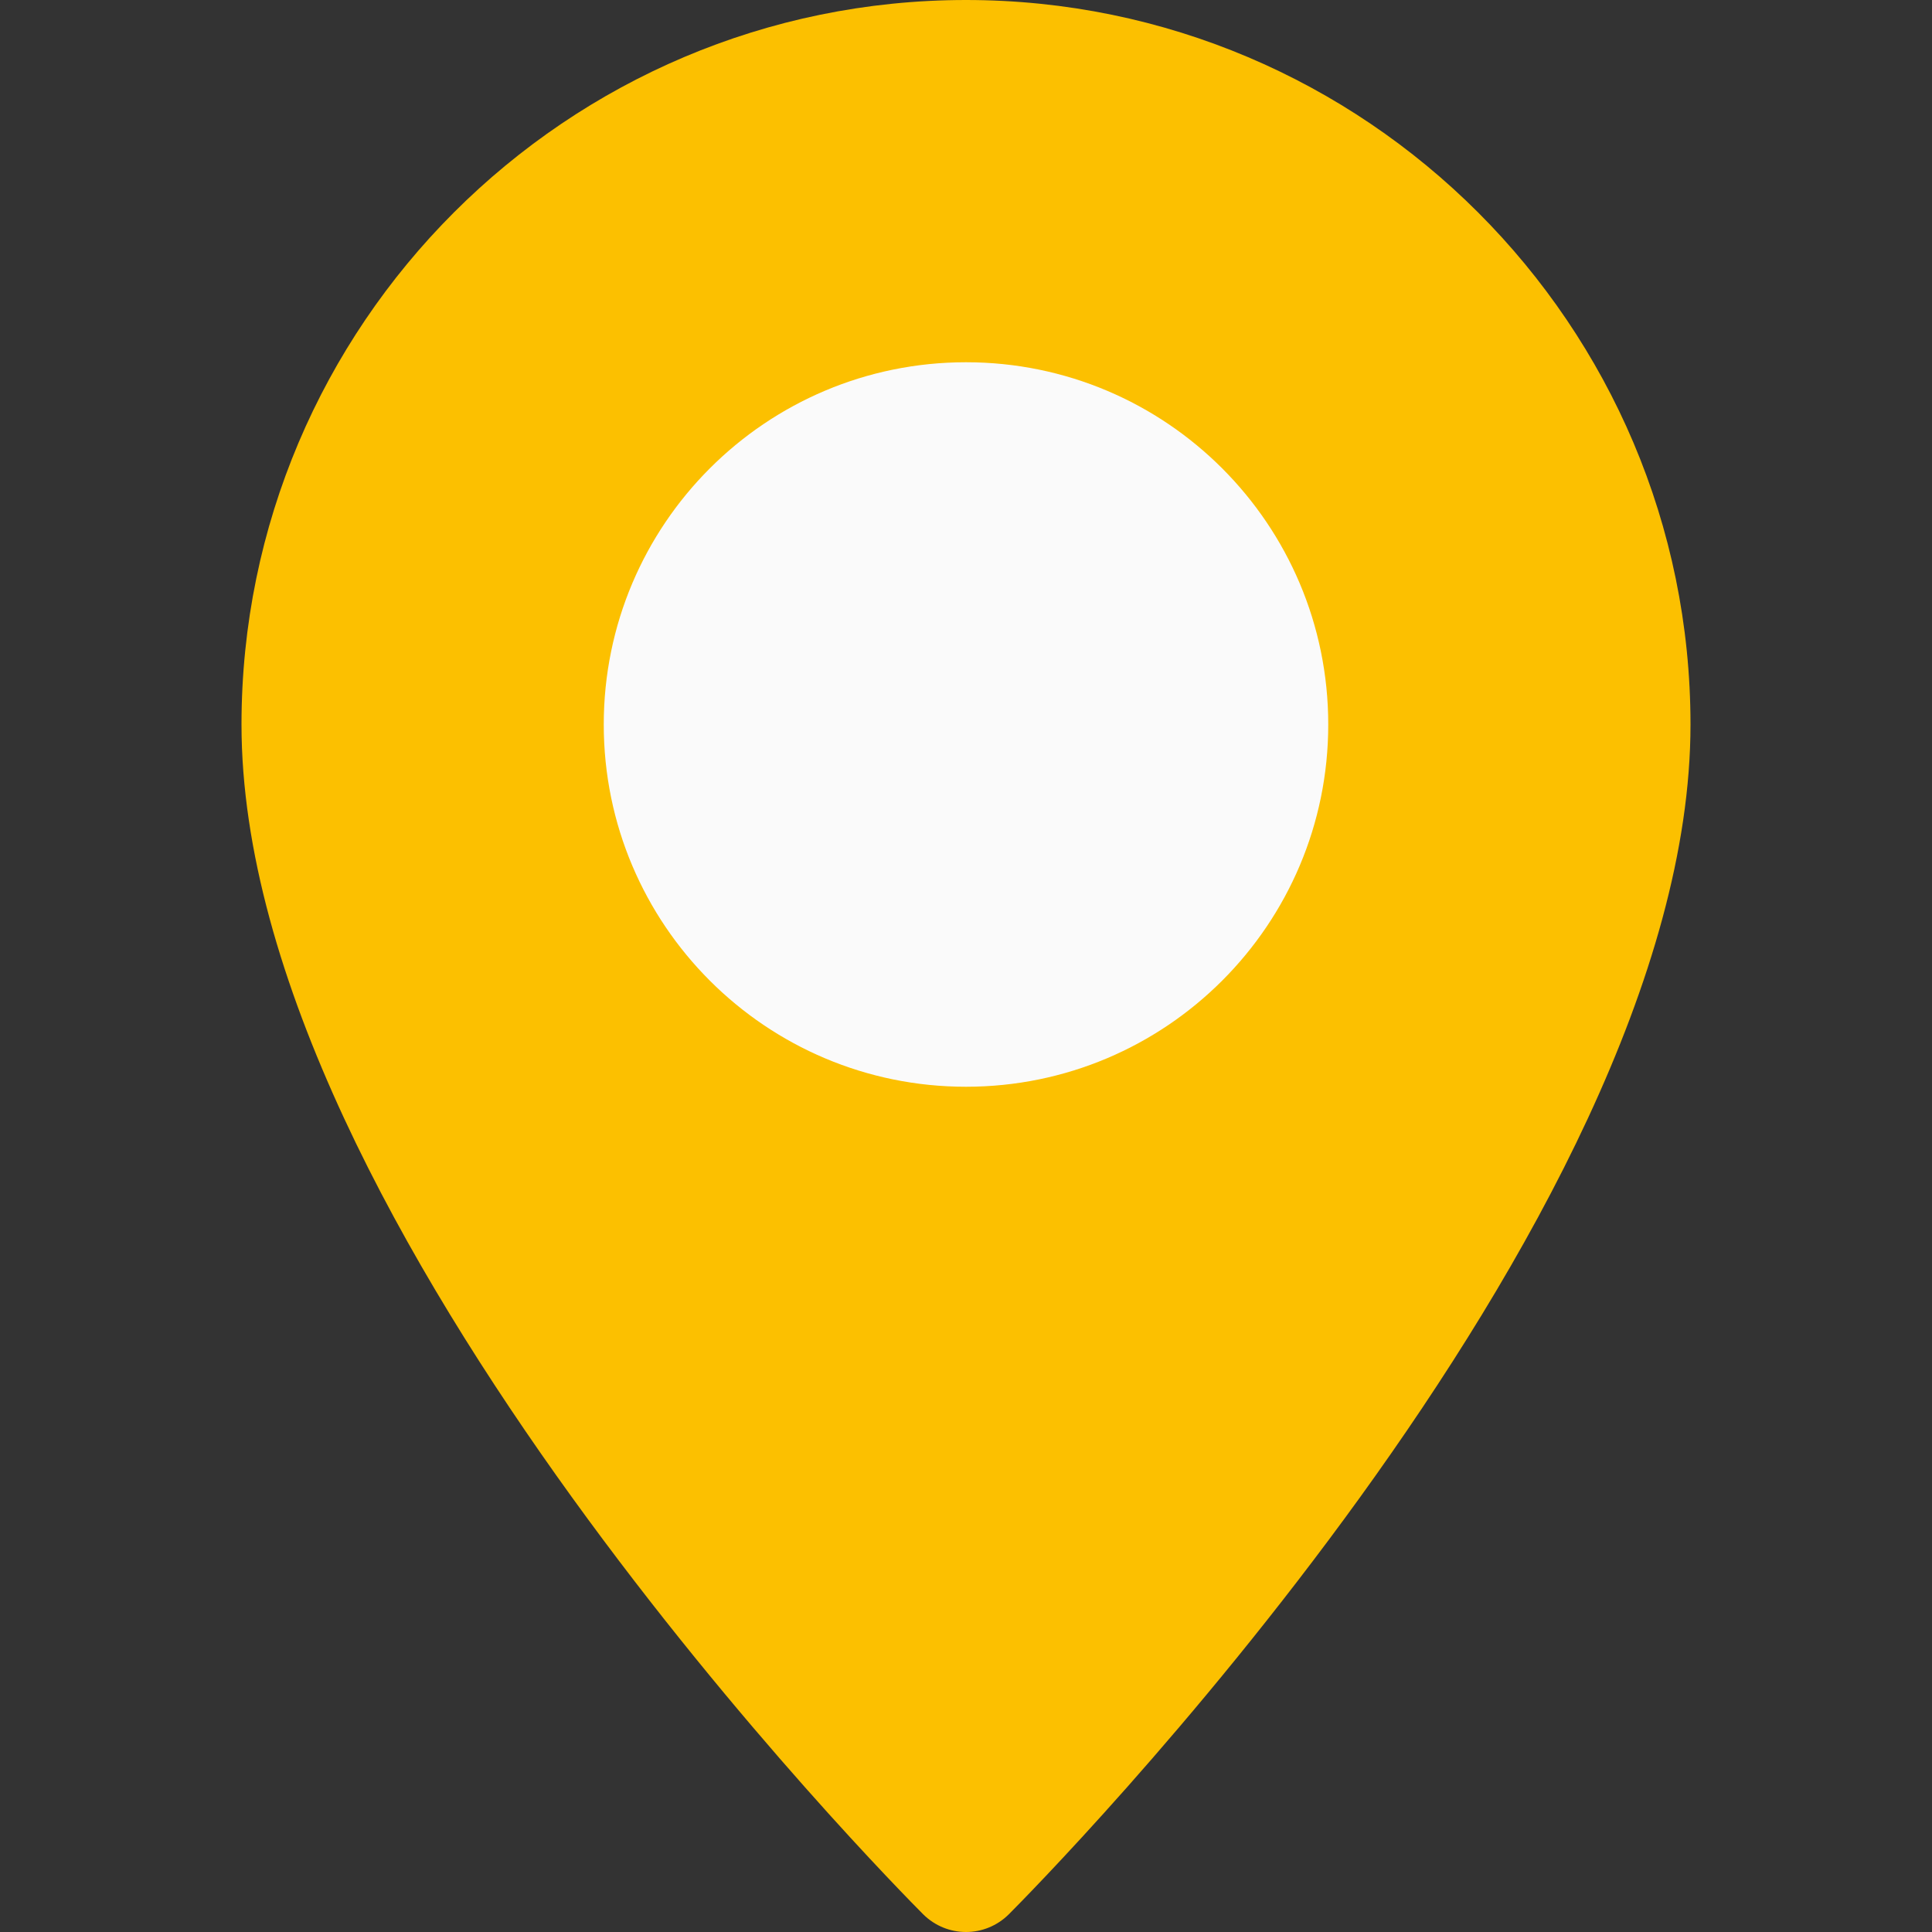
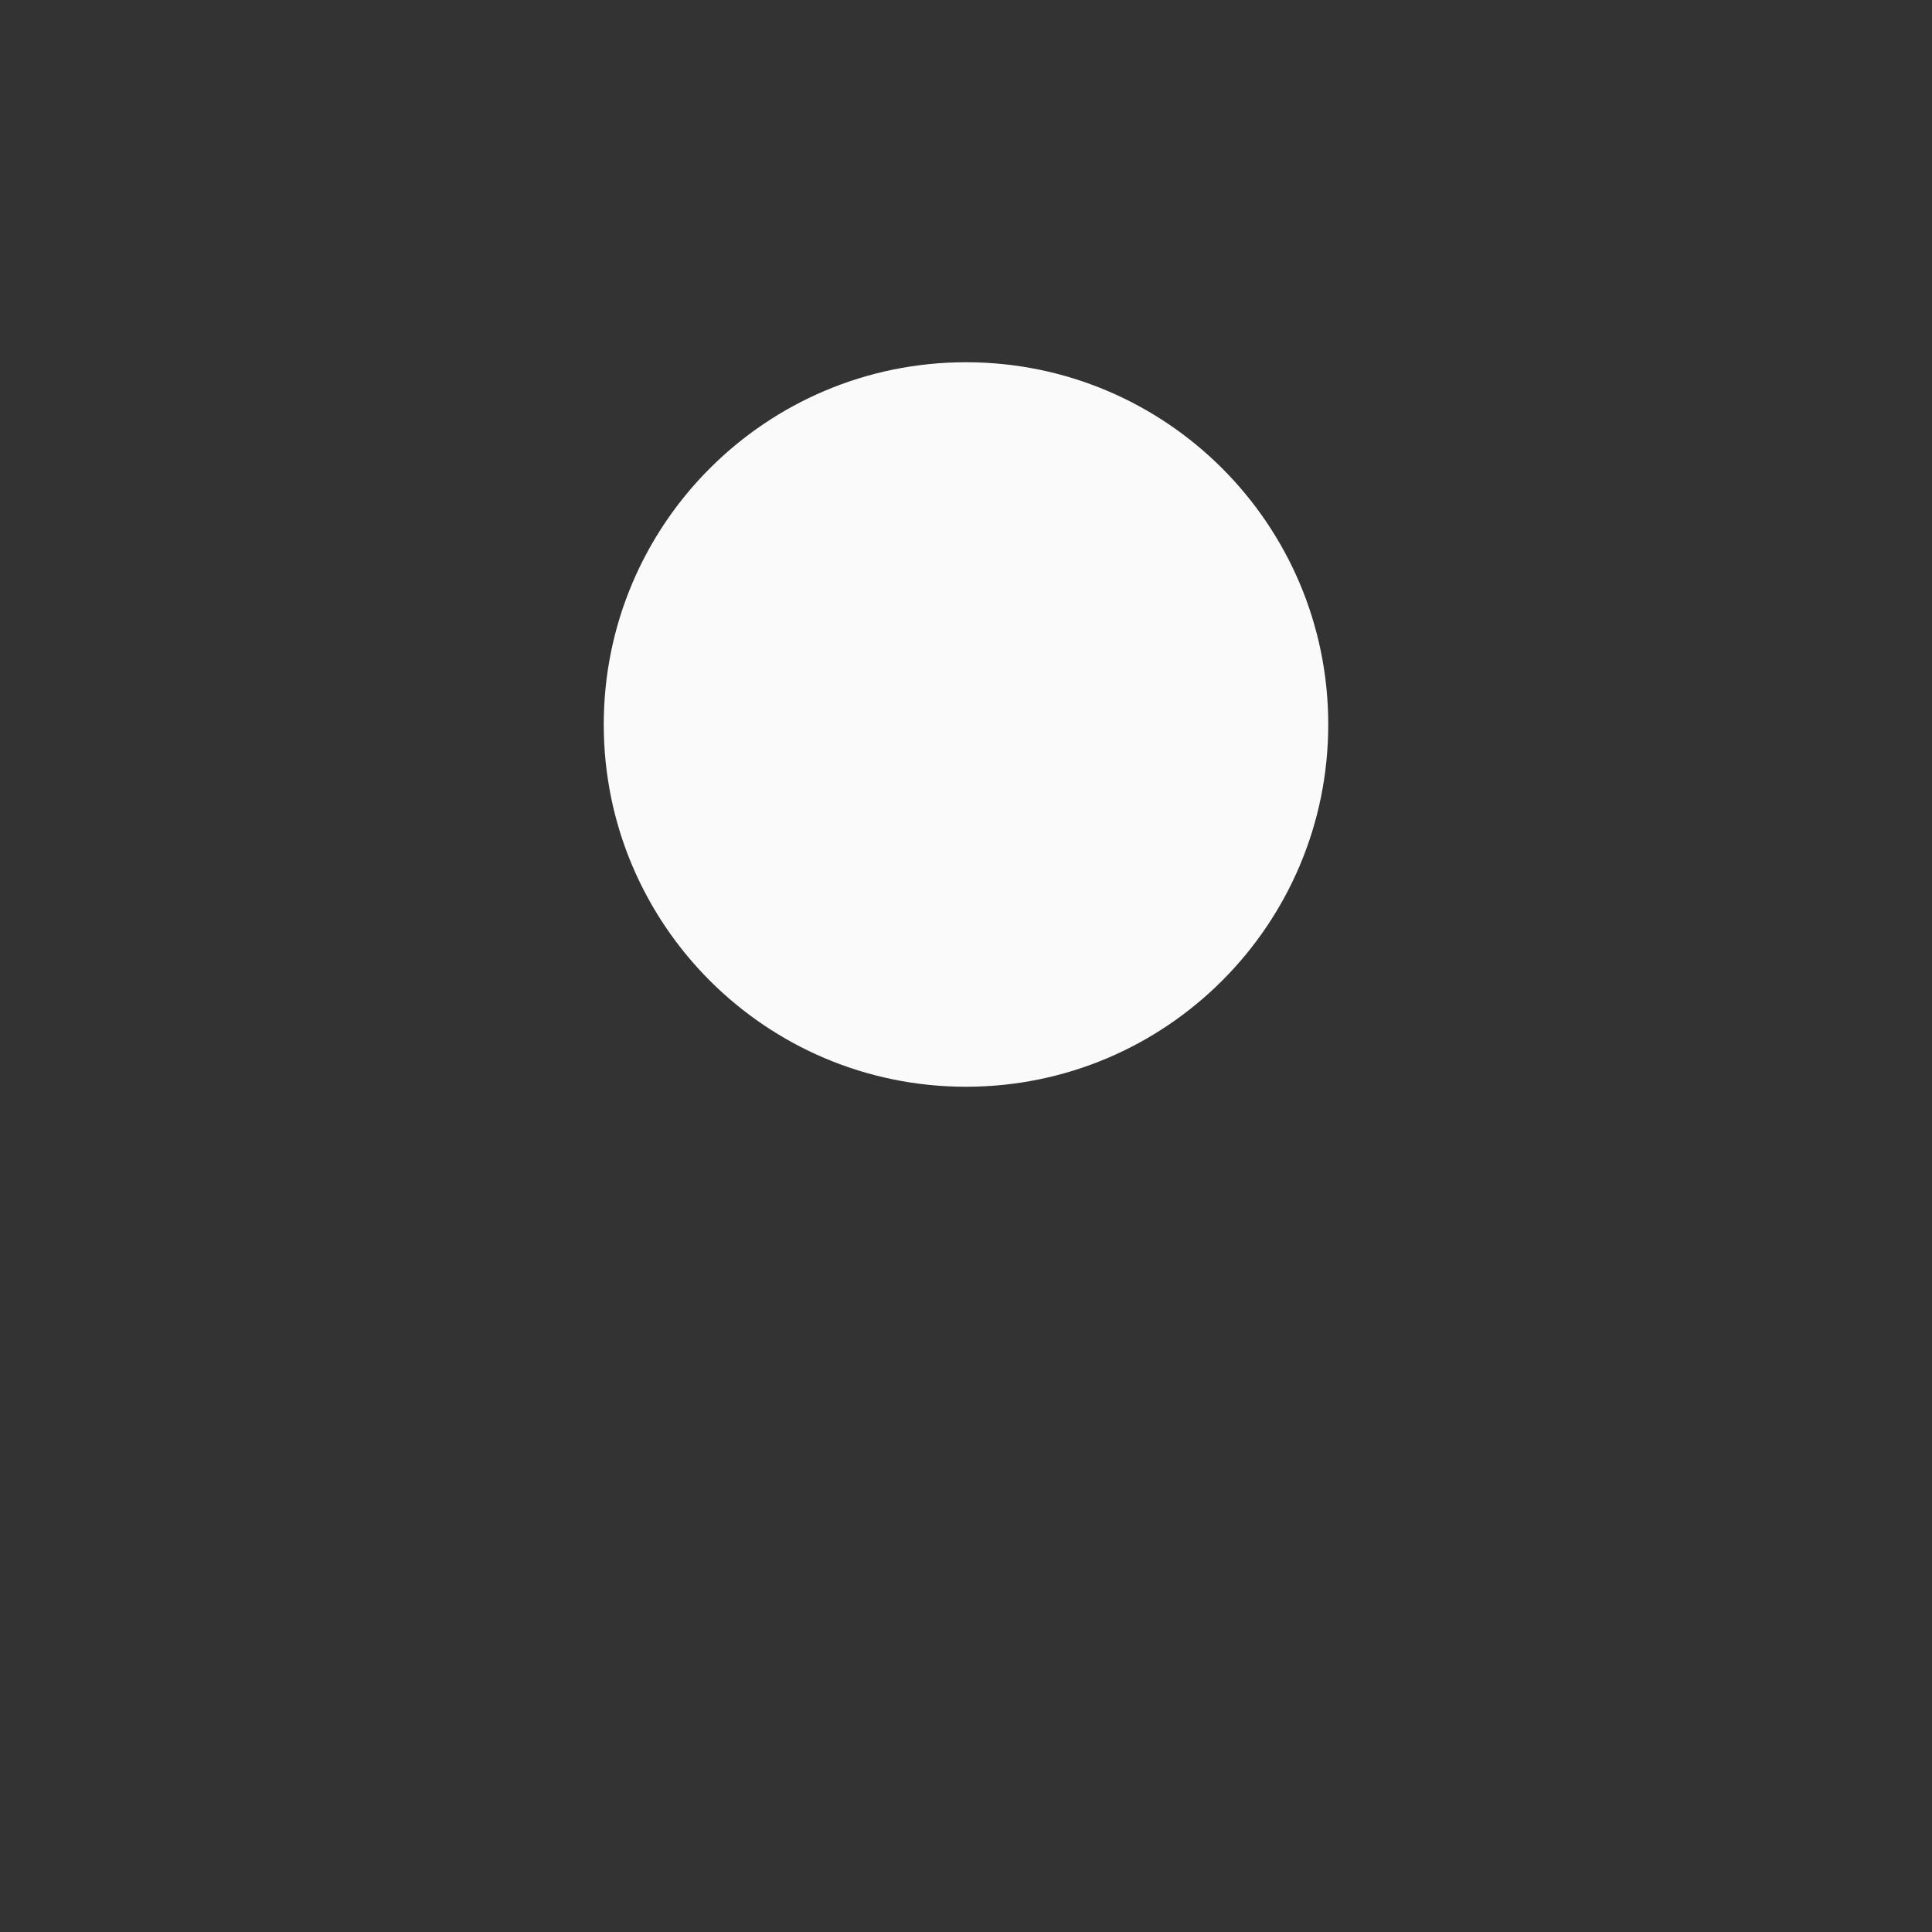
<svg xmlns="http://www.w3.org/2000/svg" width="30" height="30" viewBox="0 0 30 30" fill="none">
  <rect x="0" y="0" width="30" height="30" fill="#333333" stroke="none" />
-   <path d="M15 0C8.796 0 3.75 5.046 3.75 11.25C3.75 19.048 13.905 29.293 14.336 29.726C14.52 29.908 14.76 30 15 30C15.24 30 15.48 29.908 15.664 29.726C16.095 29.293 26.25 19.048 26.25 11.25C26.25 5.046 21.204 0 15 0Z" fill="#FCC000" />
  <path d="M15 16.875C18.107 16.875 20.625 14.357 20.625 11.25C20.625 8.143 18.107 5.625 15 5.625C11.893 5.625 9.375 8.143 9.375 11.25C9.375 14.357 11.893 16.875 15 16.875Z" fill="#FAFAFA" />
</svg>